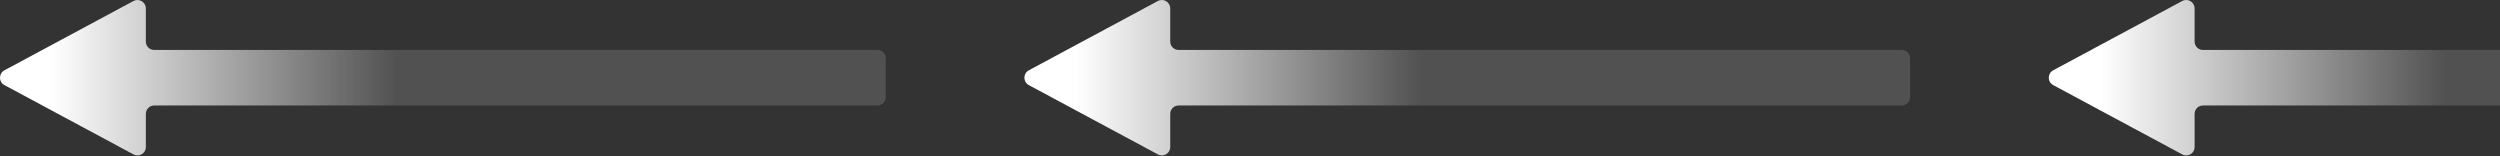
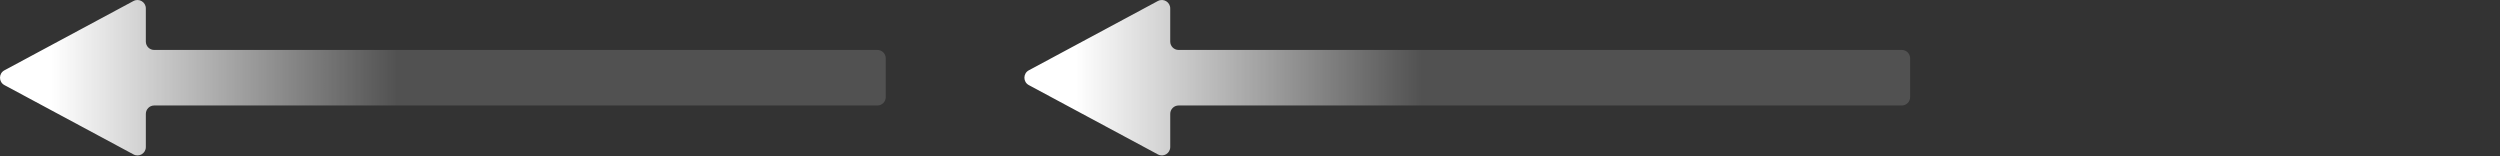
<svg xmlns="http://www.w3.org/2000/svg" width="577" height="36" viewBox="0 0 577 36" fill="none">
  <rect x="0" y="0" width="577" height="36" fill="#333333" stroke="none" />
  <path d="M30.819 0.226L1.019 16.228C-0.34 16.958 -0.34 18.909 1.019 19.639L30.821 35.641C32.105 36.331 33.661 35.399 33.661 33.936L33.661 26.279C33.661 25.212 34.525 24.346 35.59 24.346L202.5 24.346C203.565 24.346 204.428 23.48 204.428 22.412L204.428 13.46C204.428 12.393 203.565 11.527 202.5 11.527L35.587 11.527C34.522 11.527 33.659 10.661 33.659 9.593L33.659 1.937C33.659 0.477 32.105 -0.458 30.819 0.231L30.819 0.226Z" fill="url(#paint0_linear_190_1242)" />
  <path d="M267.248 0.226L237.448 16.228C236.09 16.958 236.09 18.909 237.448 19.639L267.251 35.641C268.534 36.331 270.091 35.399 270.091 33.936L270.091 26.279C270.091 25.212 270.954 24.346 272.019 24.346L438.93 24.346C439.994 24.346 440.858 23.48 440.858 22.412L440.858 13.46C440.858 12.393 439.994 11.527 438.93 11.527L272.016 11.527C270.952 11.527 270.088 10.661 270.088 9.593L270.088 1.937C270.088 0.477 268.534 -0.458 267.248 0.231L267.248 0.226Z" fill="url(#paint1_linear_190_1242)" />
-   <path d="M503.674 0.226L473.874 16.228C472.516 16.958 472.516 18.909 473.874 19.639L503.677 35.641C504.96 36.331 506.517 35.399 506.517 33.936L506.517 26.279C506.517 25.212 507.38 24.346 508.445 24.346L675.355 24.346C676.42 24.346 677.283 23.48 677.283 22.412L677.283 13.46C677.283 12.393 676.42 11.527 675.355 11.527L508.442 11.527C507.377 11.527 506.514 10.661 506.514 9.593L506.514 1.937C506.514 0.477 504.96 -0.458 503.674 0.231L503.674 0.226Z" fill="url(#paint2_linear_190_1242)" />
  <defs>
    <linearGradient id="paint0_linear_190_1242" x1="91.517" y1="17.936" x2="-7.84029e-07" y2="17.937" gradientUnits="userSpaceOnUse">
      <stop stop-color="white" stop-opacity="0.15" />
      <stop offset="0.87" stop-color="white" />
    </linearGradient>
    <linearGradient id="paint1_linear_190_1242" x1="327.947" y1="17.936" x2="236.43" y2="17.937" gradientUnits="userSpaceOnUse">
      <stop stop-color="white" stop-opacity="0.15" />
      <stop offset="0.87" stop-color="white" />
    </linearGradient>
    <linearGradient id="paint2_linear_190_1242" x1="564.373" y1="17.936" x2="472.855" y2="17.937" gradientUnits="userSpaceOnUse">
      <stop stop-color="white" stop-opacity="0.15" />
      <stop offset="0.87" stop-color="white" />
    </linearGradient>
  </defs>
</svg>